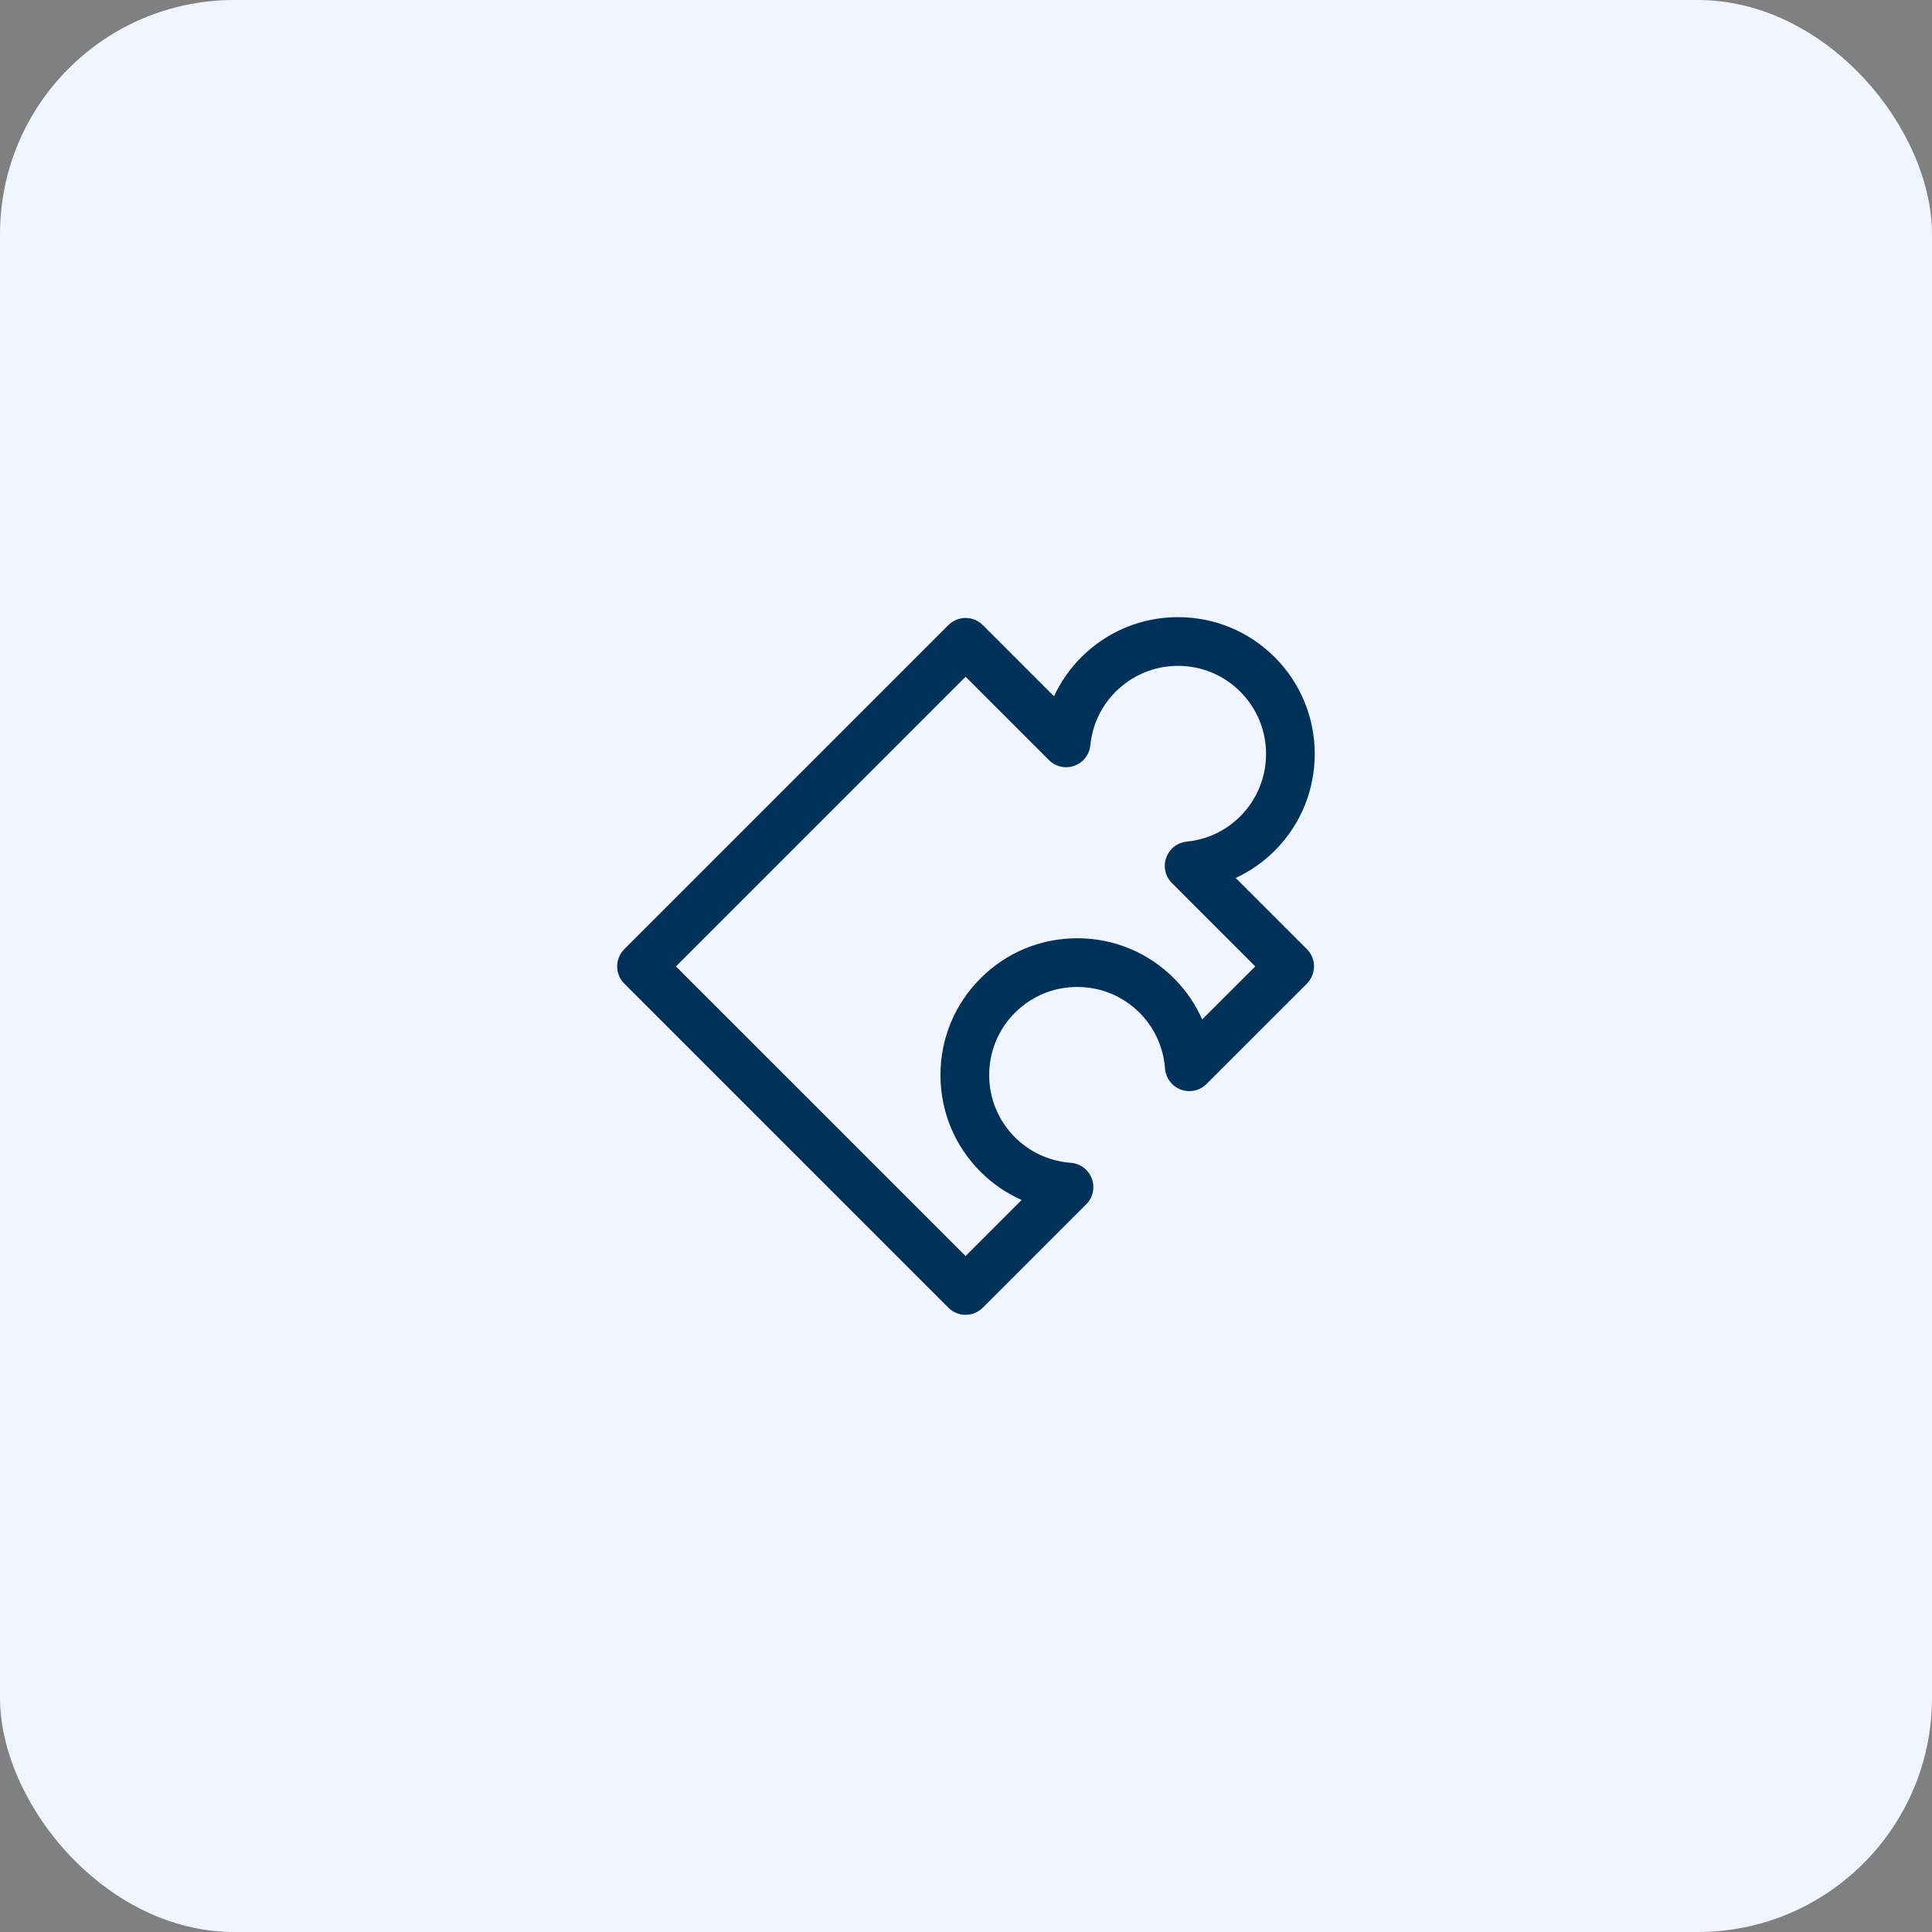
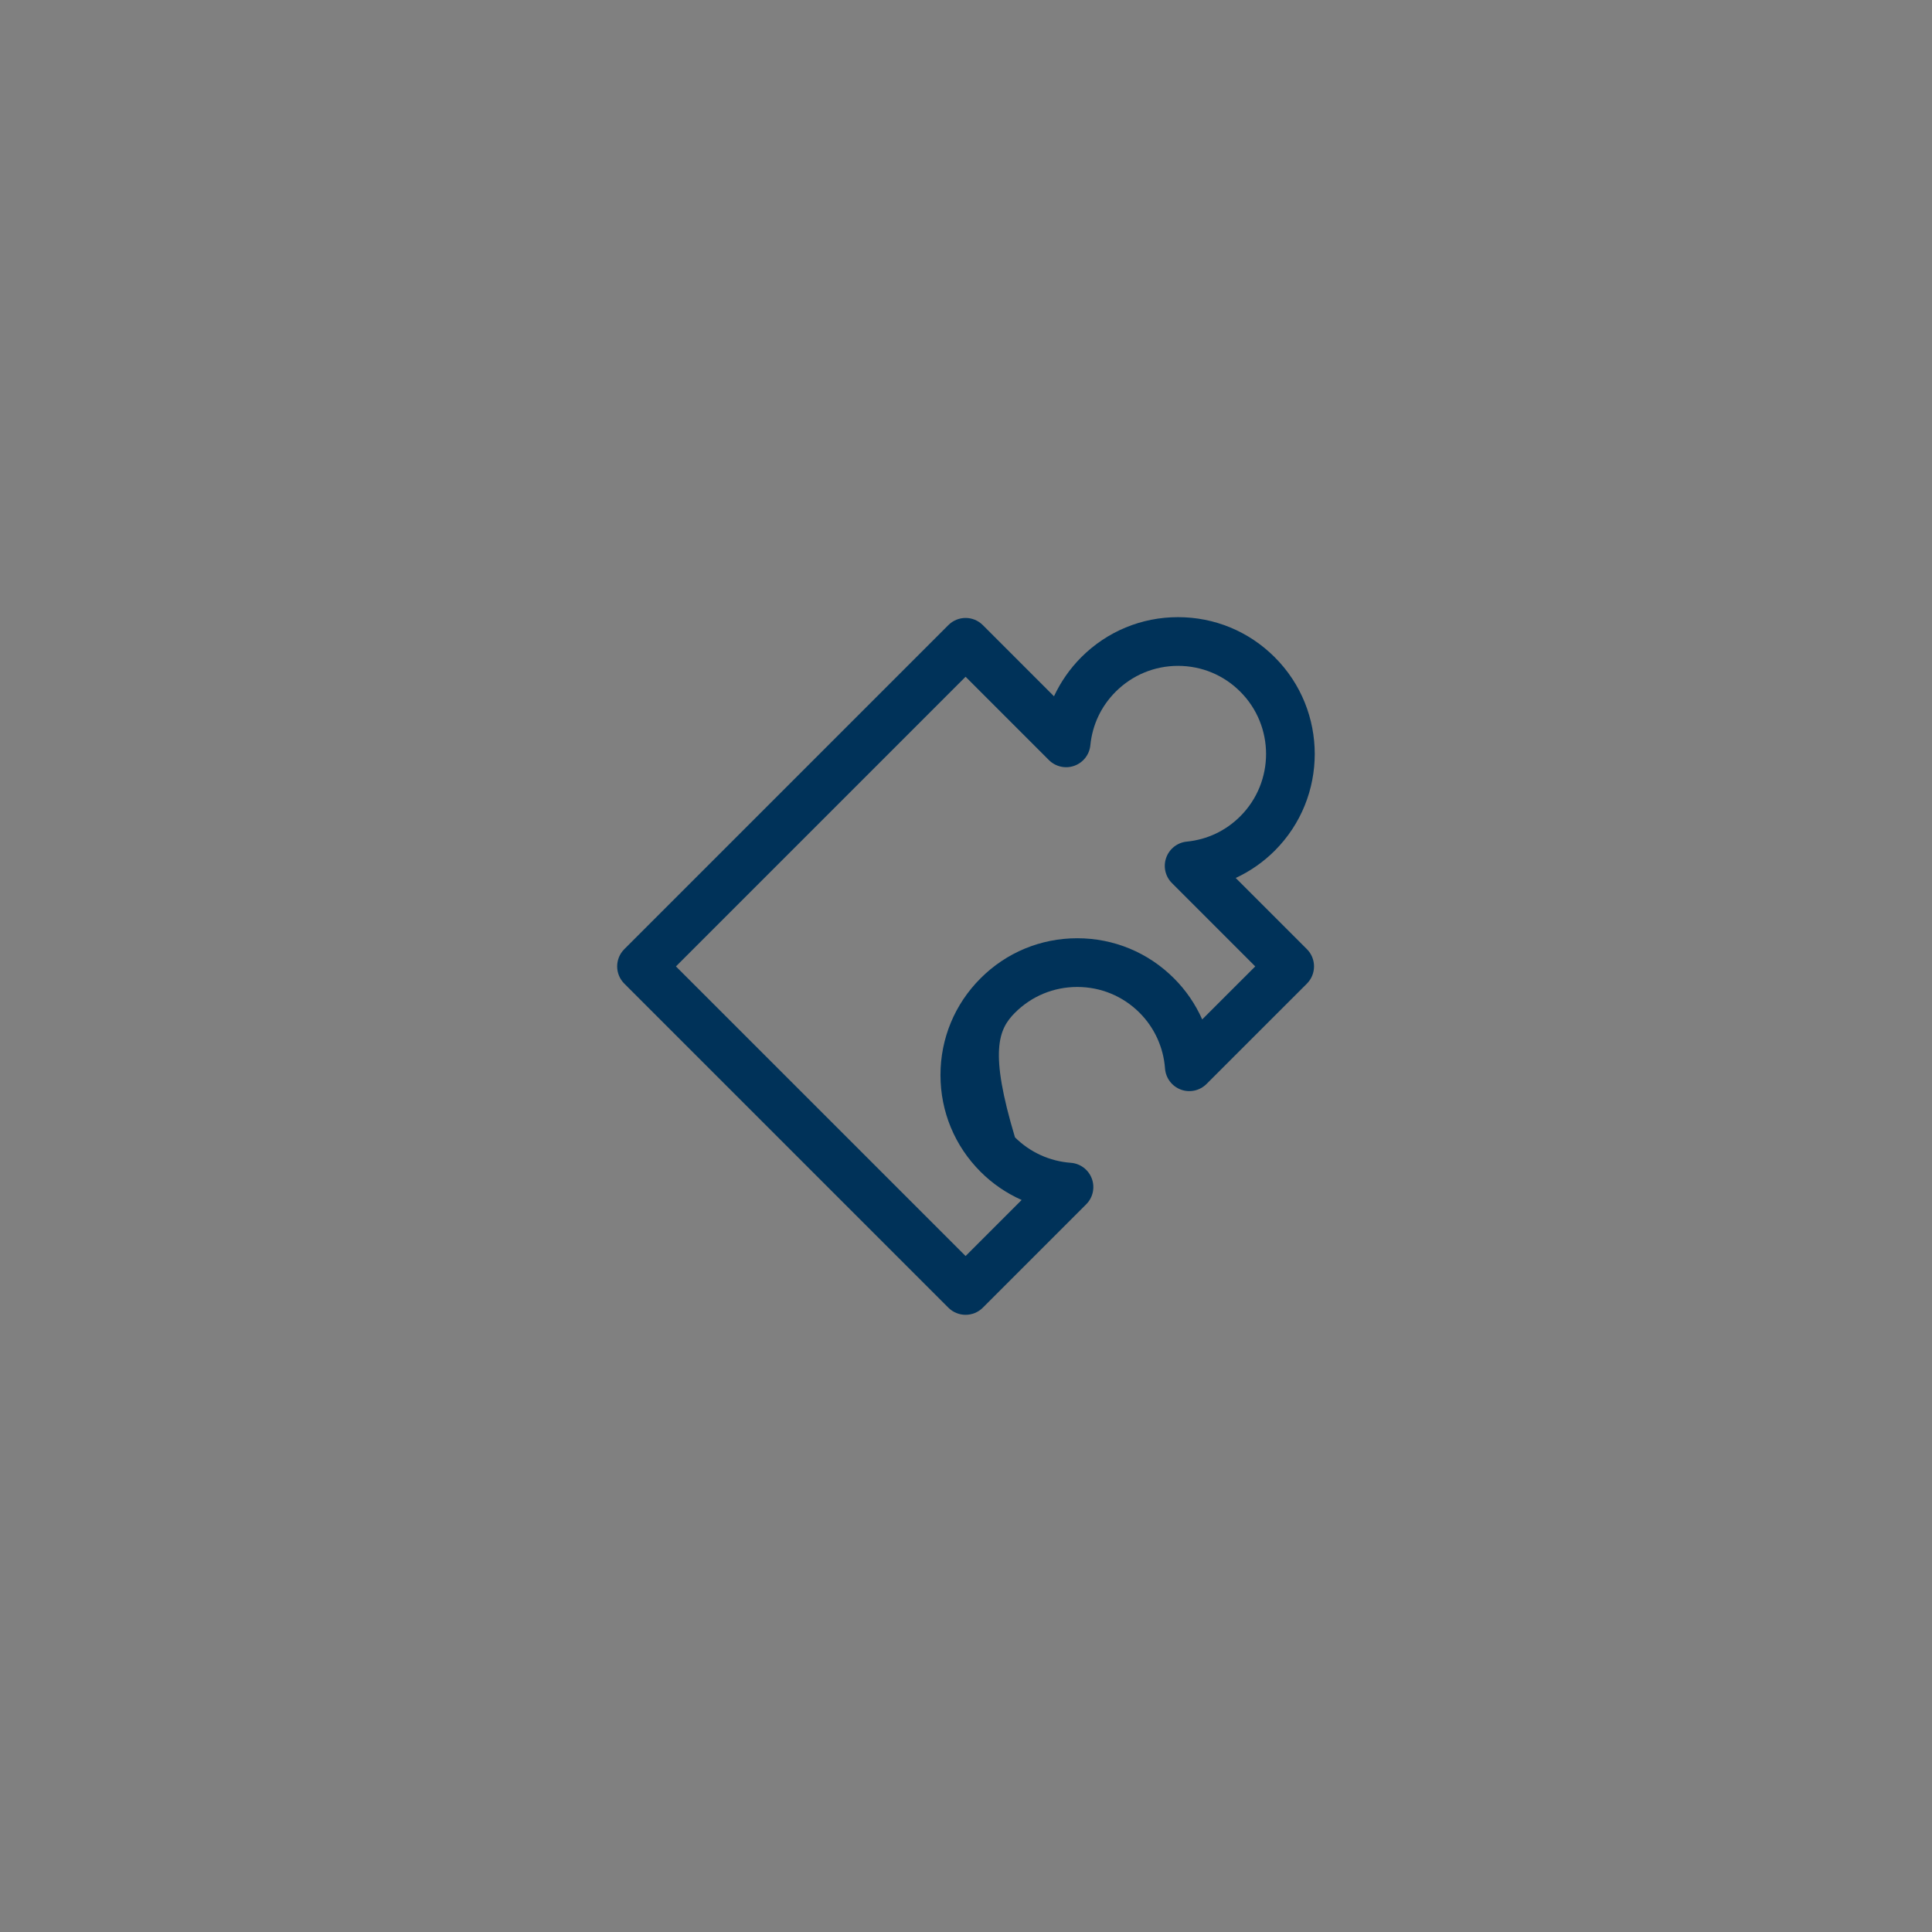
<svg xmlns="http://www.w3.org/2000/svg" width="66" height="66" viewBox="0 0 66 66" fill="none">
  <rect x="0" y="0" width="66" height="66" fill="#808080" stroke="none" />
-   <rect width="66" height="66" rx="8" fill="#F0F5FF" />
-   <rect x="20" y="20" width="26" height="26" fill="white" fill-opacity="0.01" />
-   <path fillRule="evenodd" clipRule="evenodd" d="M42.37 27.885C41.873 28.382 41.24 28.682 40.541 28.751C40.221 28.783 39.948 28.996 39.84 29.299C39.731 29.602 39.807 29.94 40.035 30.167L42.881 33.014L41.069 34.825C40.838 34.305 40.513 33.828 40.105 33.421C39.223 32.538 38.049 32.052 36.801 32.052C35.553 32.052 34.379 32.538 33.497 33.421C32.614 34.303 32.128 35.477 32.128 36.725C32.128 37.973 32.614 39.147 33.497 40.029C33.905 40.438 34.382 40.762 34.901 40.993L32.986 42.908L23.091 33.014L32.986 23.119L35.832 25.965C36.06 26.192 36.399 26.27 36.701 26.16C37.003 26.052 37.217 25.779 37.248 25.458C37.318 24.759 37.617 24.126 38.114 23.629C38.683 23.061 39.439 22.747 40.242 22.747C41.046 22.747 41.802 23.06 42.37 23.629C43.544 24.803 43.544 26.711 42.37 27.885ZM43.547 22.452C42.664 21.569 41.491 21.083 40.242 21.083C38.995 21.083 37.821 21.569 36.938 22.452C36.55 22.841 36.236 23.293 36.006 23.786L33.574 21.354C33.249 21.029 32.723 21.029 32.398 21.354L21.327 32.425C21.002 32.75 21.002 33.276 21.327 33.602L32.398 44.673C32.554 44.829 32.766 44.916 32.986 44.916C33.207 44.916 33.419 44.829 33.574 44.673L37.106 41.141C37.337 40.911 37.411 40.568 37.298 40.262C37.184 39.957 36.904 39.747 36.579 39.723C35.858 39.67 35.182 39.361 34.673 38.853C34.105 38.284 33.792 37.529 33.792 36.725C33.792 35.92 34.105 35.165 34.673 34.597C35.242 34.028 35.997 33.716 36.801 33.716C37.605 33.716 38.361 34.029 38.929 34.597C39.437 35.105 39.746 35.781 39.799 36.502C39.823 36.827 40.034 37.108 40.339 37.222C40.645 37.336 40.987 37.26 41.217 37.03L44.646 33.602C44.802 33.445 44.889 33.234 44.889 33.013C44.889 32.793 44.802 32.581 44.646 32.425L42.214 29.993C42.706 29.764 43.159 29.449 43.547 29.061C45.369 27.239 45.369 24.274 43.547 22.452Z" fill="#003259" />
+   <path fillRule="evenodd" clipRule="evenodd" d="M42.37 27.885C41.873 28.382 41.24 28.682 40.541 28.751C40.221 28.783 39.948 28.996 39.84 29.299C39.731 29.602 39.807 29.94 40.035 30.167L42.881 33.014L41.069 34.825C40.838 34.305 40.513 33.828 40.105 33.421C39.223 32.538 38.049 32.052 36.801 32.052C35.553 32.052 34.379 32.538 33.497 33.421C32.614 34.303 32.128 35.477 32.128 36.725C32.128 37.973 32.614 39.147 33.497 40.029C33.905 40.438 34.382 40.762 34.901 40.993L32.986 42.908L23.091 33.014L32.986 23.119L35.832 25.965C36.06 26.192 36.399 26.27 36.701 26.16C37.003 26.052 37.217 25.779 37.248 25.458C37.318 24.759 37.617 24.126 38.114 23.629C38.683 23.061 39.439 22.747 40.242 22.747C41.046 22.747 41.802 23.06 42.37 23.629C43.544 24.803 43.544 26.711 42.37 27.885ZM43.547 22.452C42.664 21.569 41.491 21.083 40.242 21.083C38.995 21.083 37.821 21.569 36.938 22.452C36.55 22.841 36.236 23.293 36.006 23.786L33.574 21.354C33.249 21.029 32.723 21.029 32.398 21.354L21.327 32.425C21.002 32.75 21.002 33.276 21.327 33.602L32.398 44.673C32.554 44.829 32.766 44.916 32.986 44.916C33.207 44.916 33.419 44.829 33.574 44.673L37.106 41.141C37.337 40.911 37.411 40.568 37.298 40.262C37.184 39.957 36.904 39.747 36.579 39.723C35.858 39.67 35.182 39.361 34.673 38.853C33.792 35.92 34.105 35.165 34.673 34.597C35.242 34.028 35.997 33.716 36.801 33.716C37.605 33.716 38.361 34.029 38.929 34.597C39.437 35.105 39.746 35.781 39.799 36.502C39.823 36.827 40.034 37.108 40.339 37.222C40.645 37.336 40.987 37.26 41.217 37.03L44.646 33.602C44.802 33.445 44.889 33.234 44.889 33.013C44.889 32.793 44.802 32.581 44.646 32.425L42.214 29.993C42.706 29.764 43.159 29.449 43.547 29.061C45.369 27.239 45.369 24.274 43.547 22.452Z" fill="#003259" />
</svg>